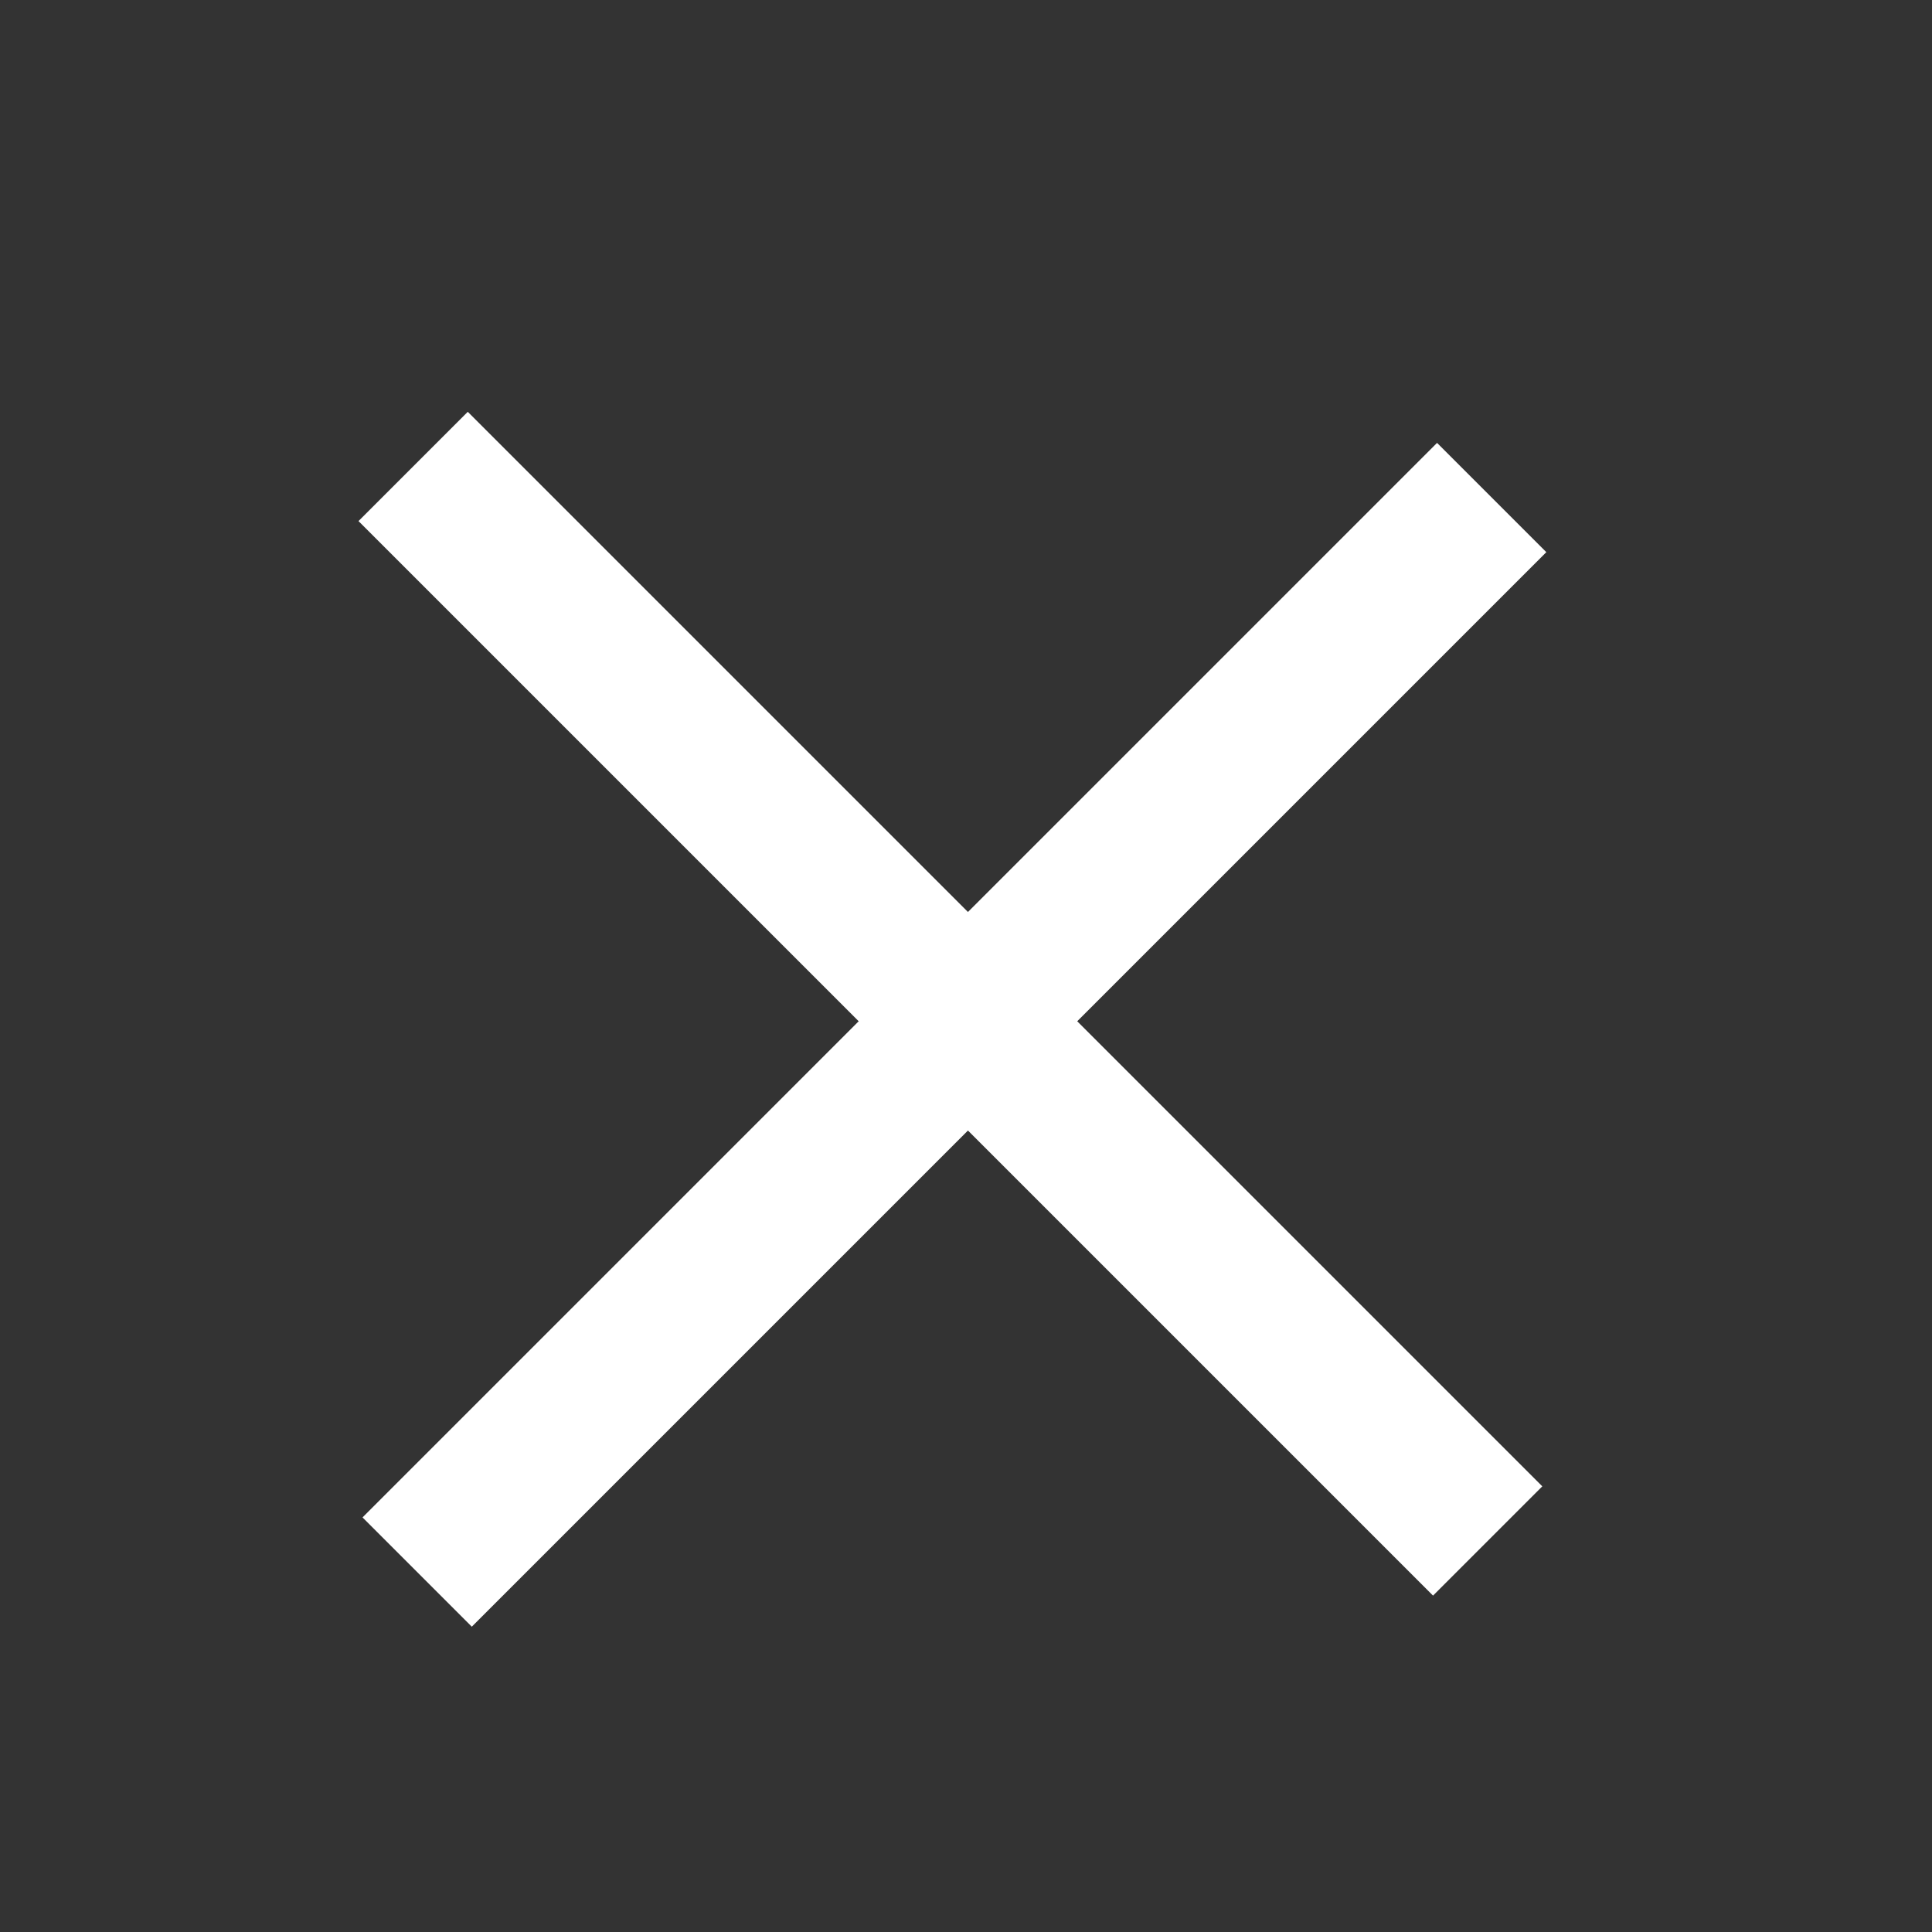
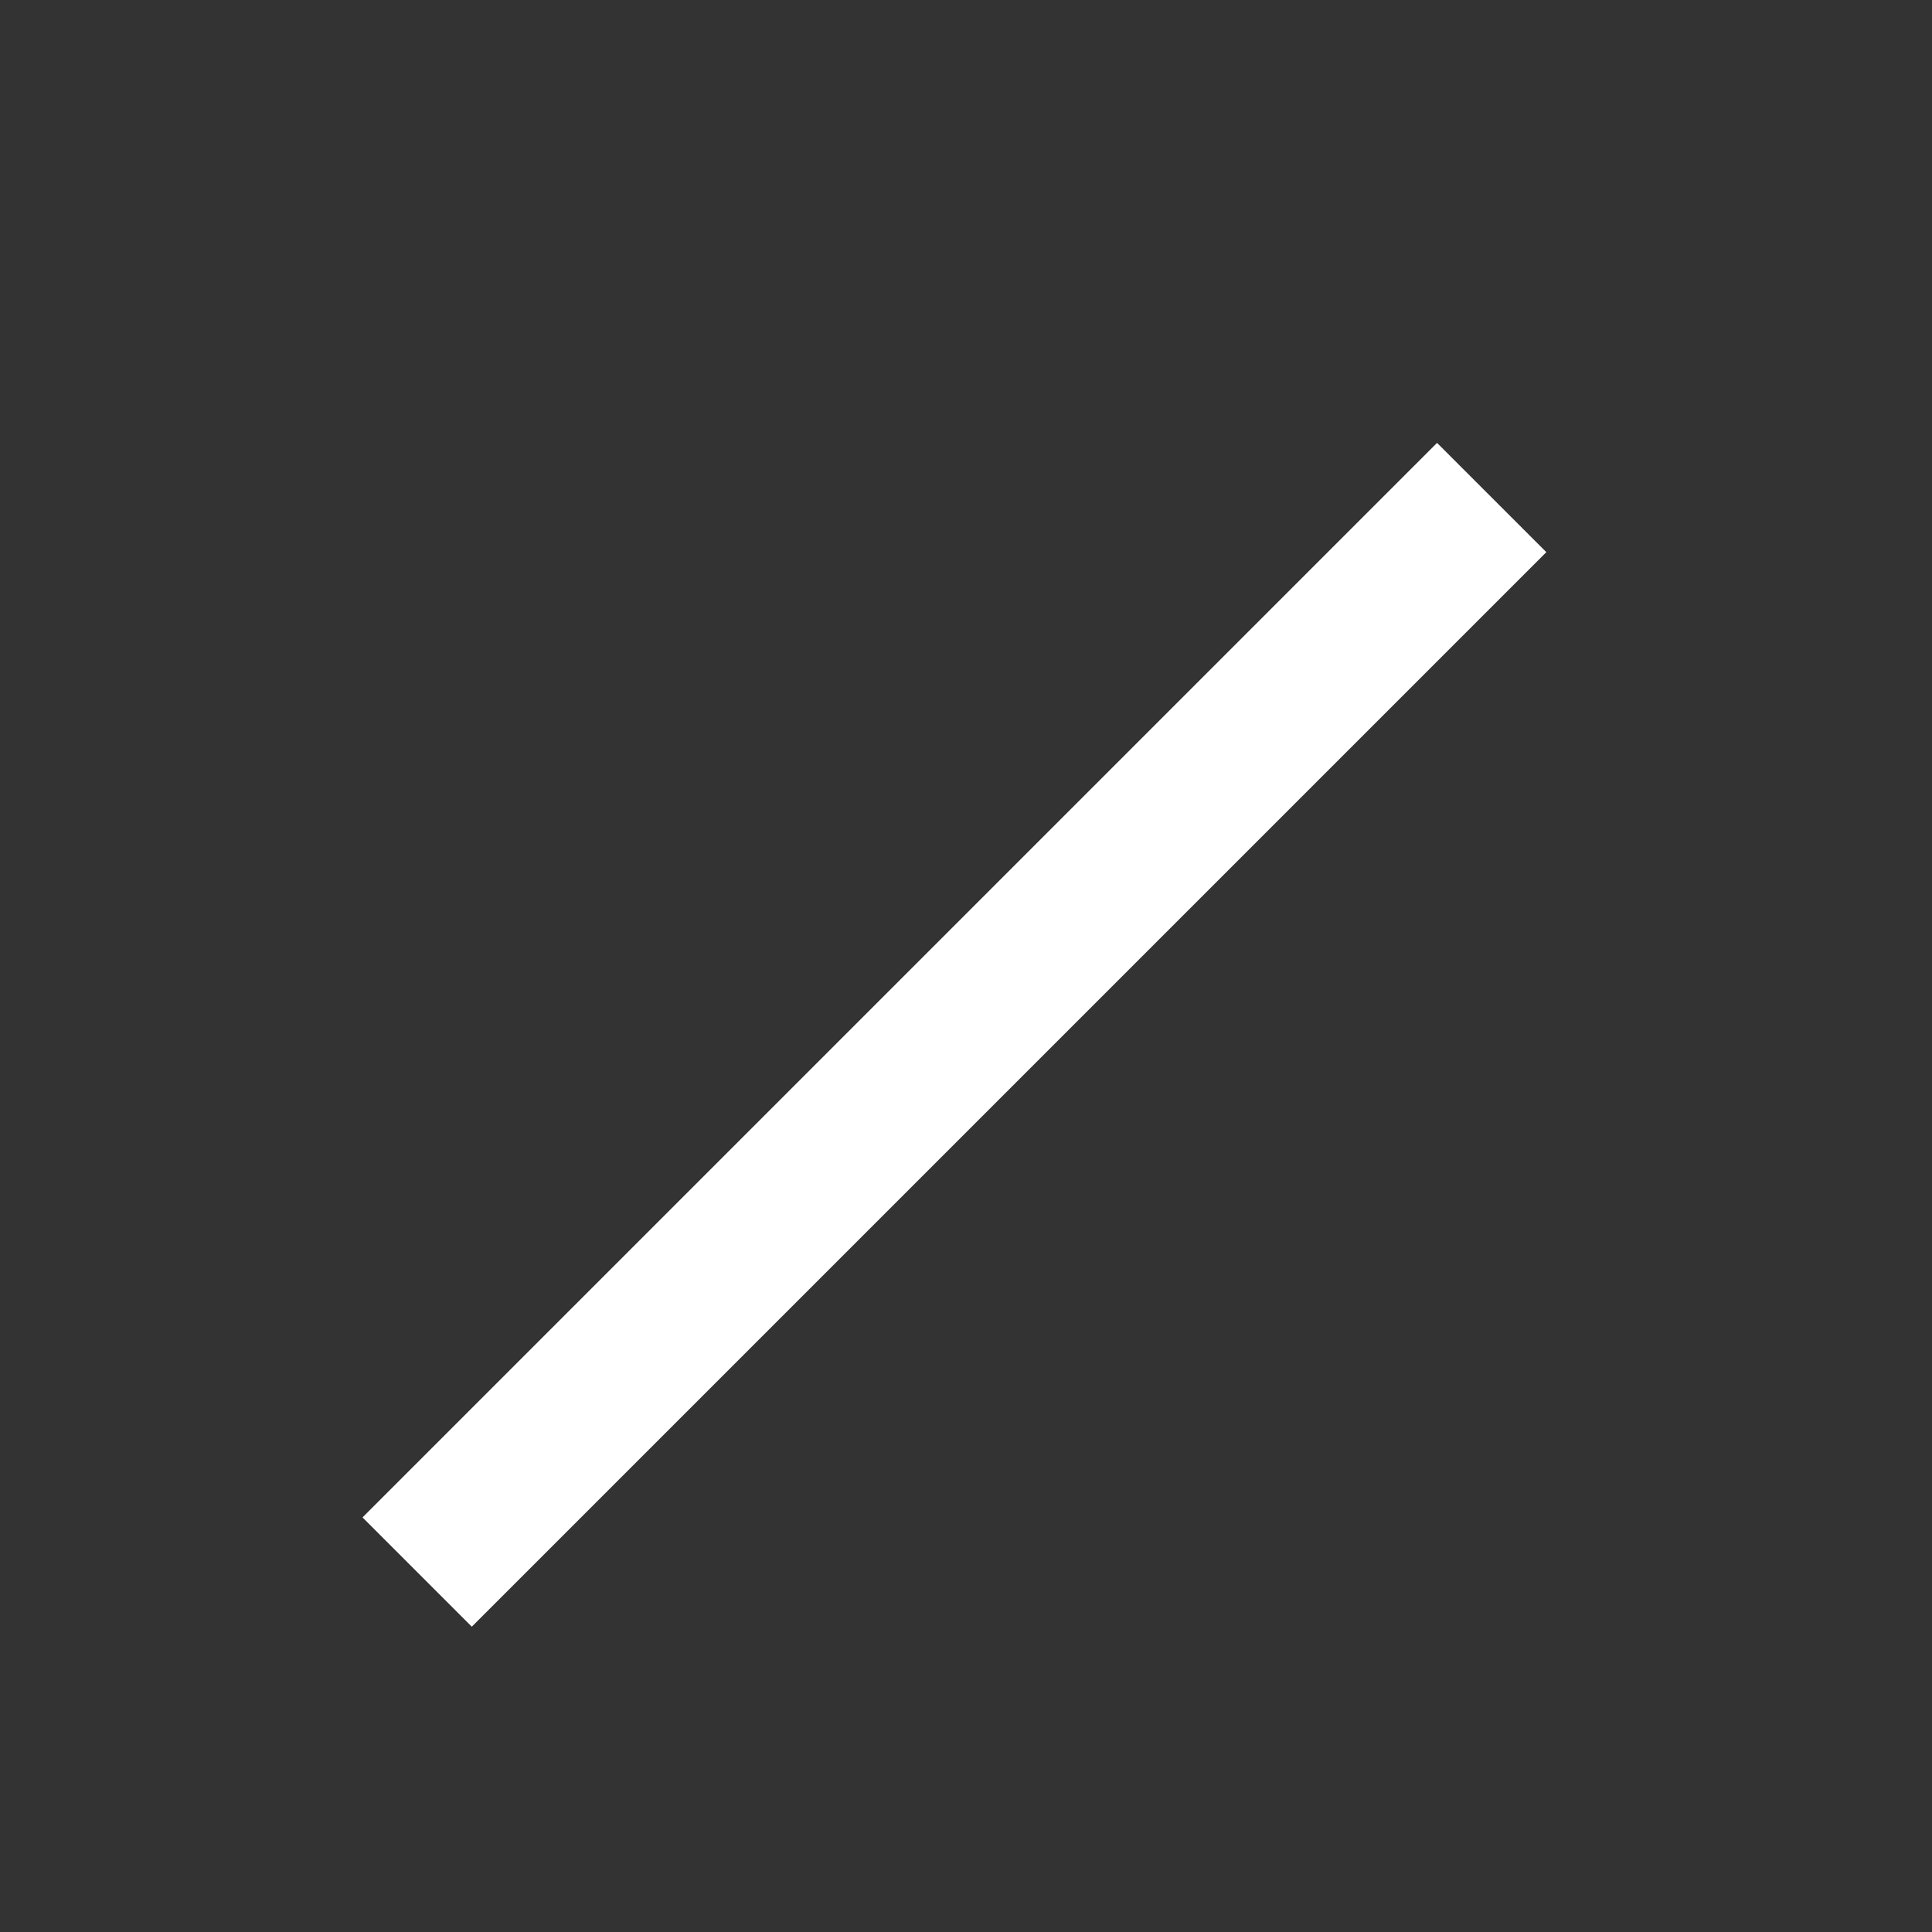
<svg xmlns="http://www.w3.org/2000/svg" version="1.1" id="Ebene_1" x="0px" y="0px" viewBox="0 0 30 30" style="enable-background:new 0 0 30 30;" xml:space="preserve">
  <rect x="0" y="0" width="30" height="30" fill="#333333" stroke="none" />
  <style type="text/css">
	.st0{fill:#FFFFFF;}
</style>
  <rect x="3" y="14.9" transform="matrix(0.707 -0.707 0.707 0.707 -7.026 15.149)" class="st0" width="23.6" height="2.4" />
-   <rect x="13.6" y="3.8" transform="matrix(0.707 -0.707 0.707 0.707 -6.735 15.02)" class="st0" width="2.4" height="23.6" />
</svg>